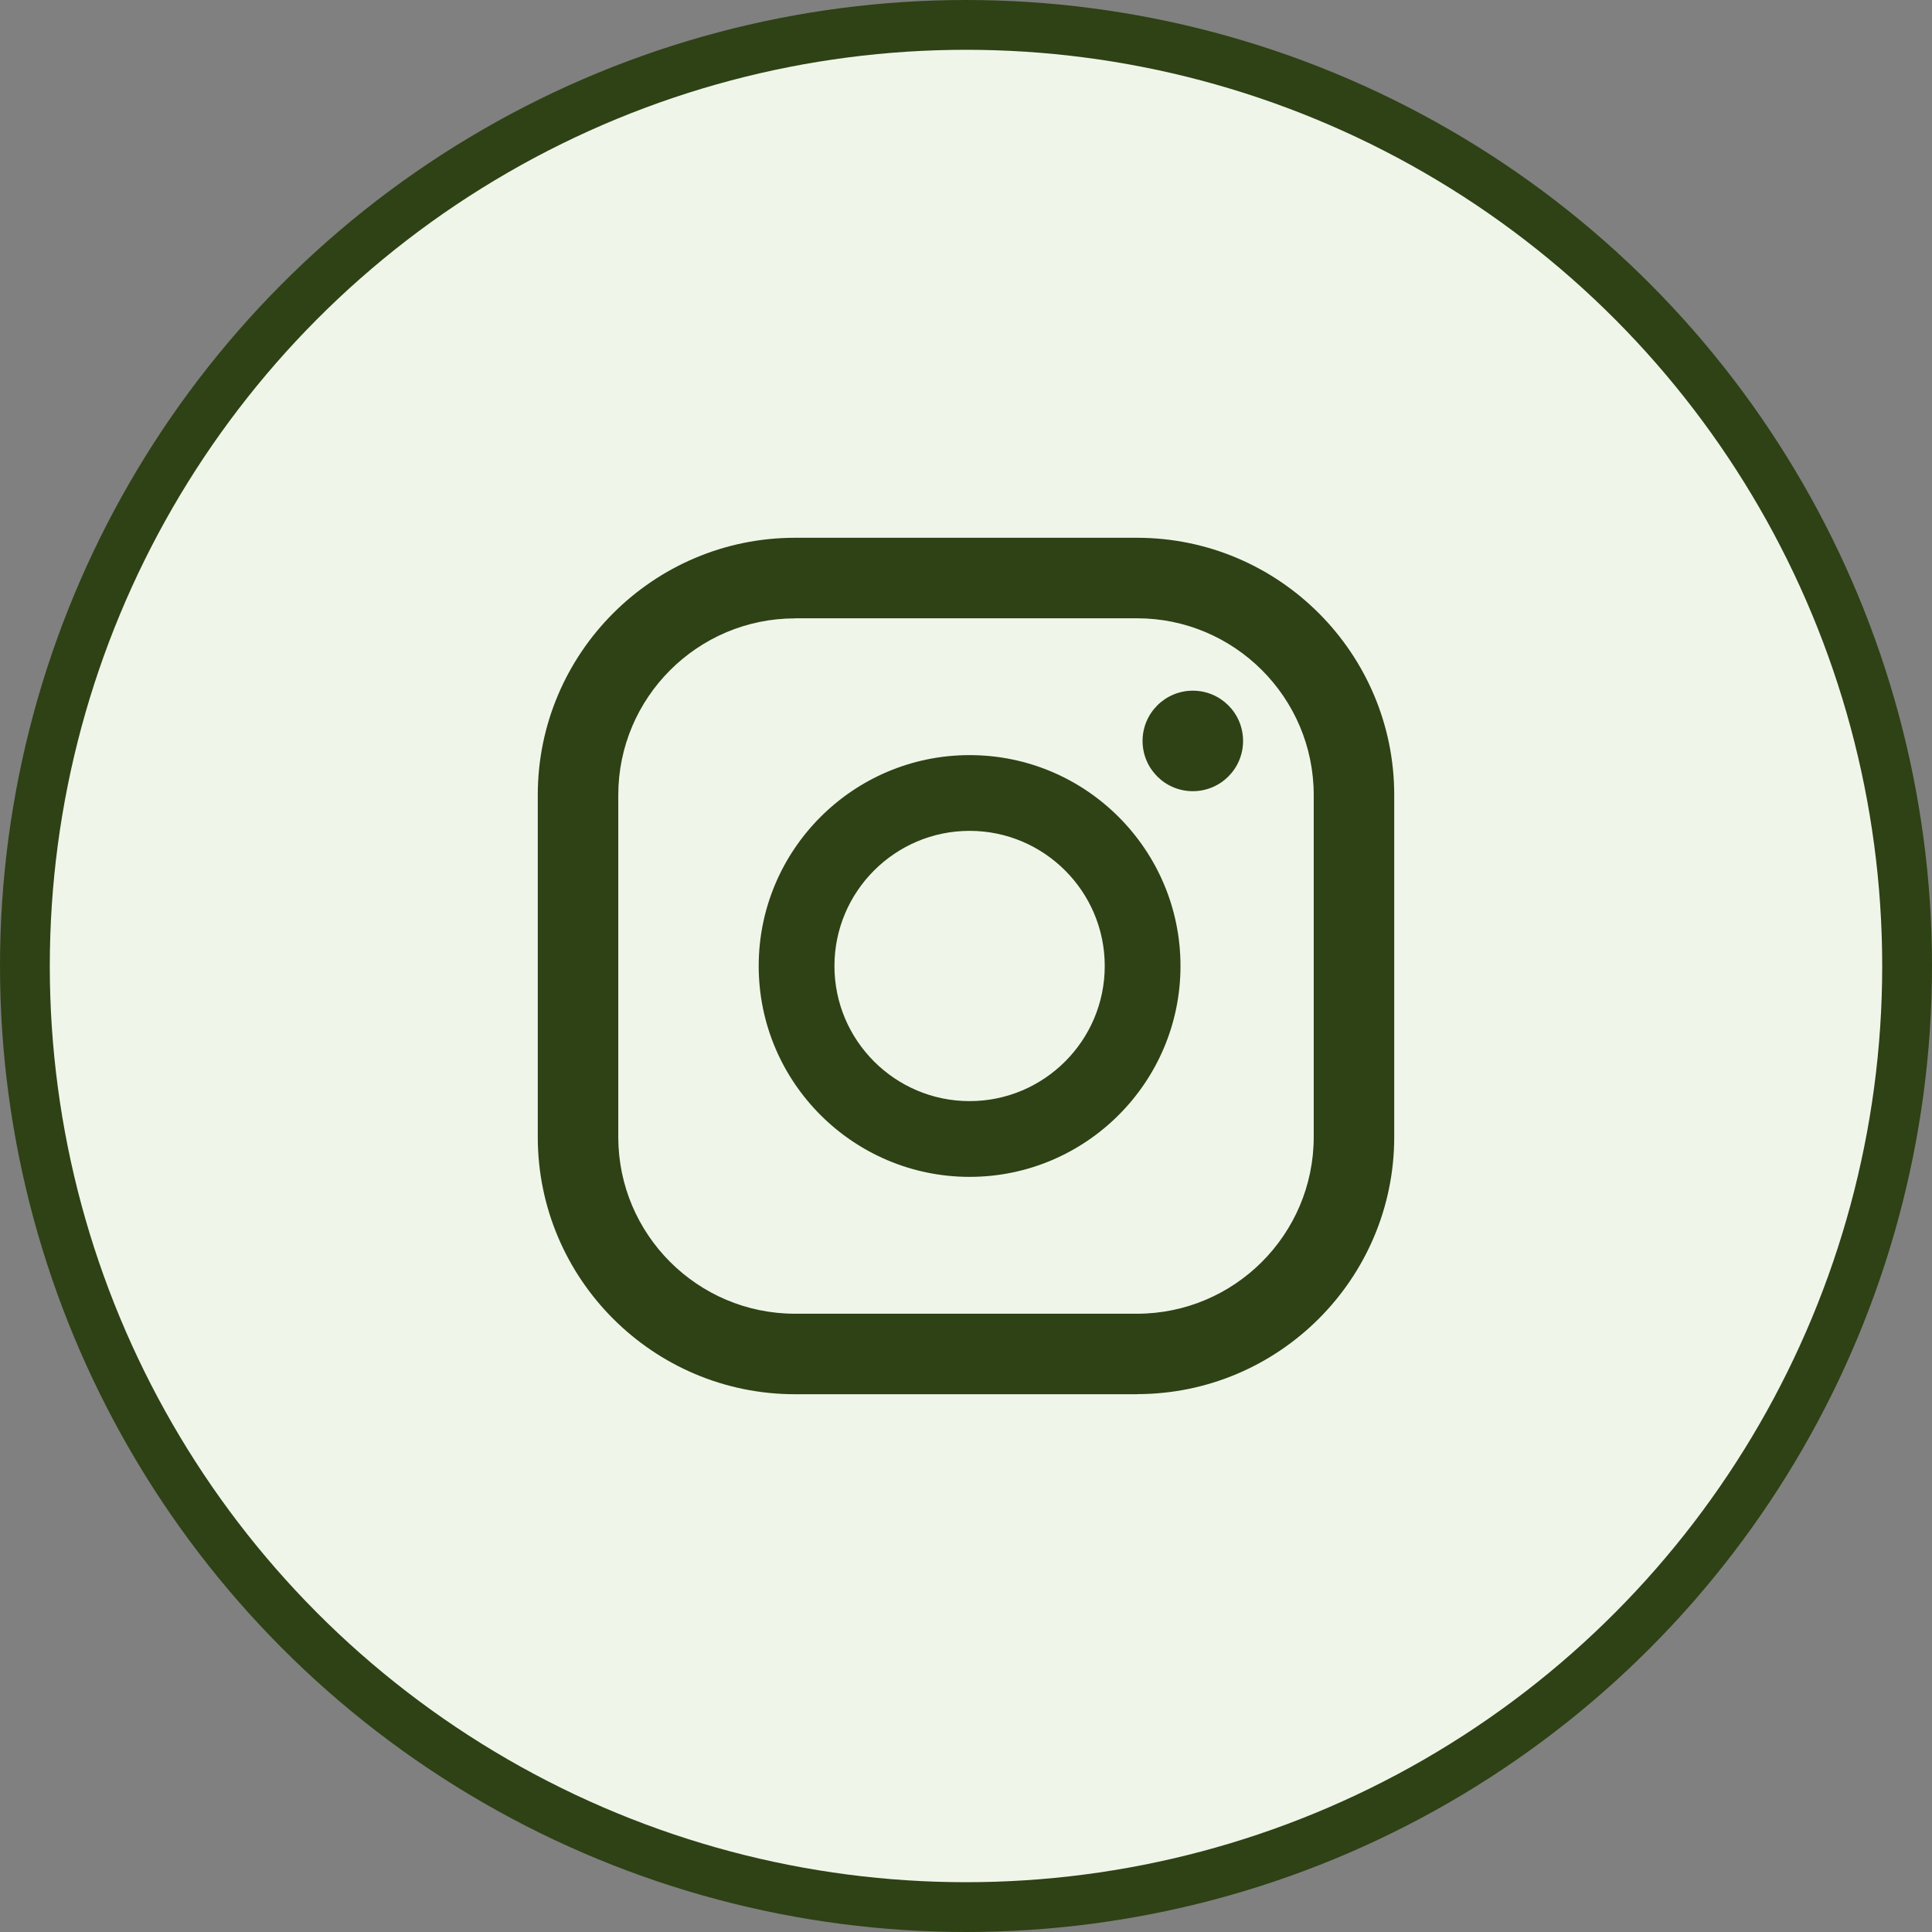
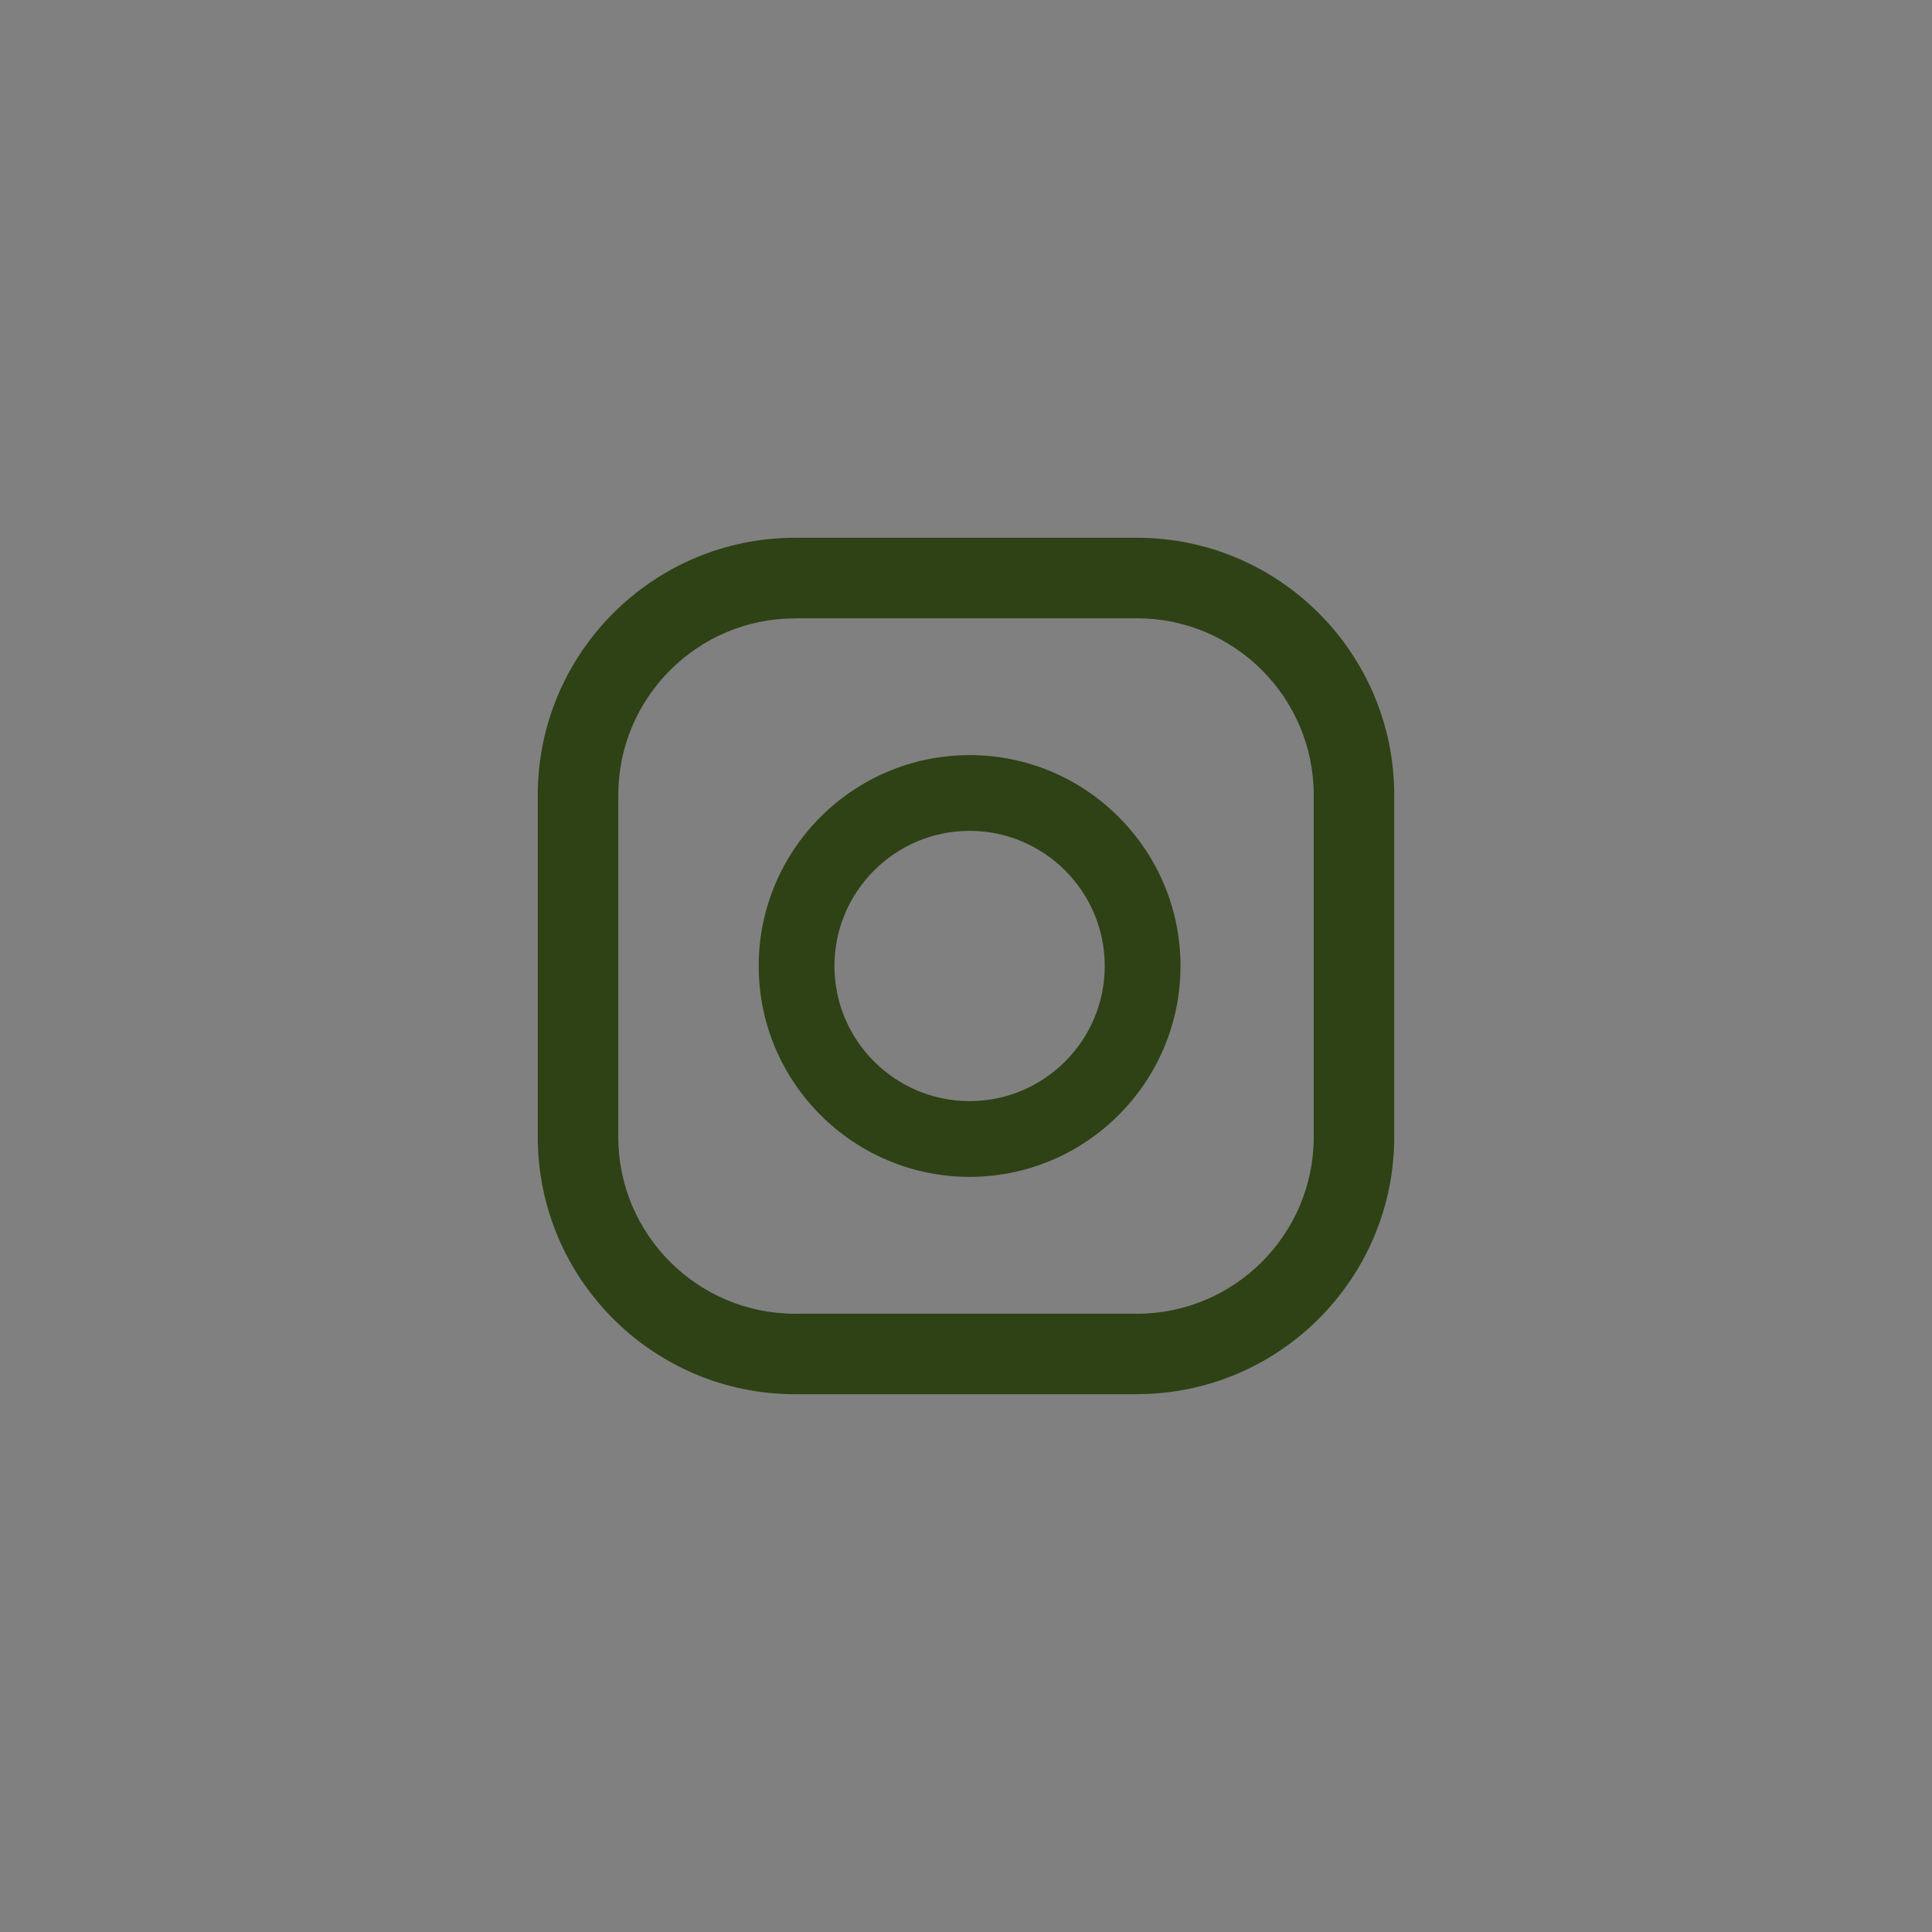
<svg xmlns="http://www.w3.org/2000/svg" width="97" height="97" viewBox="0 0 97 97" fill="none">
  <rect x="0" y="0" width="97" height="97" fill="#808080" stroke="none" />
-   <circle cx="48.5" cy="48.5" r="47.25" fill="#F0F5EA" stroke="#2E4215" stroke-width="2.5" />
-   <path d="M59.888 34.677C58.498 34.677 57.365 35.805 57.365 37.2C57.365 38.595 58.493 39.723 59.888 39.723C61.283 39.723 62.411 38.595 62.411 37.2C62.411 35.805 61.283 34.677 59.888 34.677Z" fill="#2E4215" />
  <path d="M48.681 37.912C42.841 37.912 38.092 42.661 38.092 48.5C38.092 54.338 42.841 59.087 48.681 59.087C54.52 59.087 59.269 54.338 59.269 48.5C59.269 42.661 54.52 37.912 48.681 37.912ZM48.681 55.284C44.939 55.284 41.895 52.241 41.895 48.5C41.895 44.759 44.939 41.715 48.681 41.715C52.422 41.715 55.466 44.759 55.466 48.5C55.466 52.241 52.422 55.284 48.681 55.284Z" fill="#2E4215" />
  <path d="M57.089 70H39.916C32.791 70 27 64.205 27 57.086V39.914C27 32.795 32.796 27 39.916 27H57.084C64.209 27 70 32.795 70 39.914V57.081C70 64.205 64.204 69.995 57.084 69.995L57.089 70ZM39.916 31.047C35.023 31.047 31.042 35.027 31.042 39.919V57.086C31.042 61.978 35.023 65.958 39.916 65.958H57.084C61.977 65.958 65.958 61.978 65.958 57.086V39.914C65.958 35.022 61.977 31.042 57.084 31.042H39.916V31.047Z" fill="#2E4215" />
</svg>